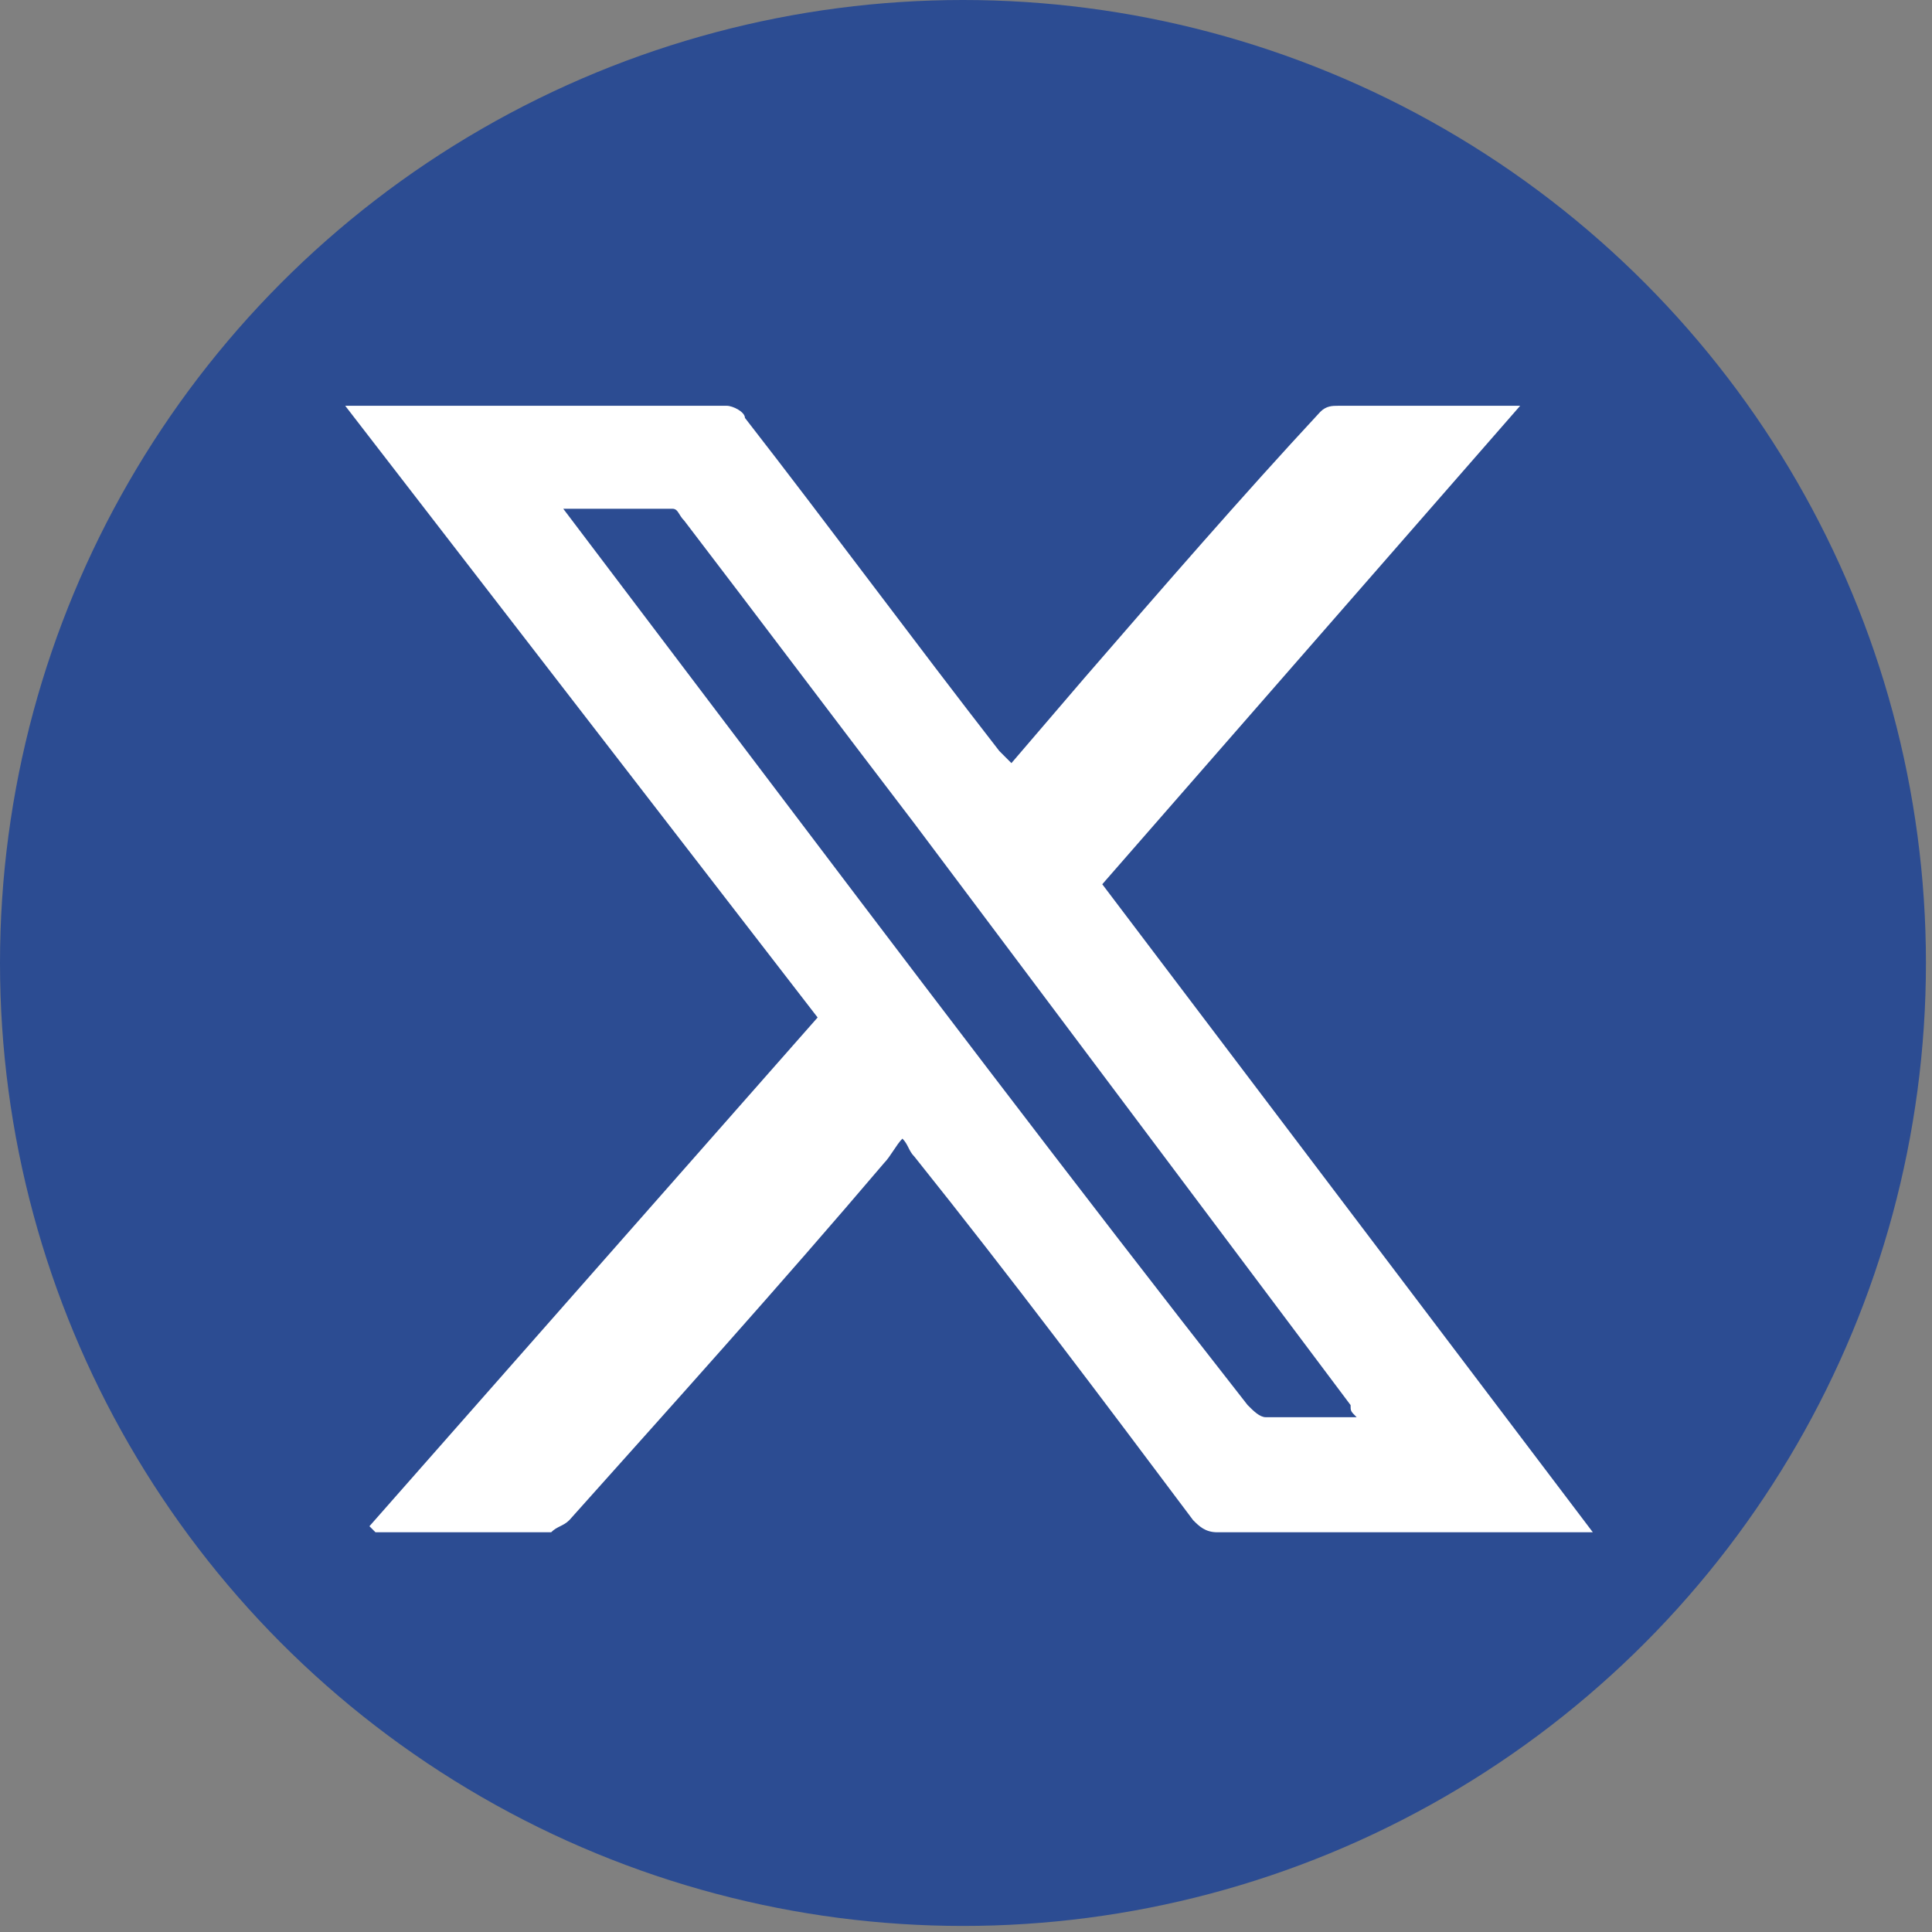
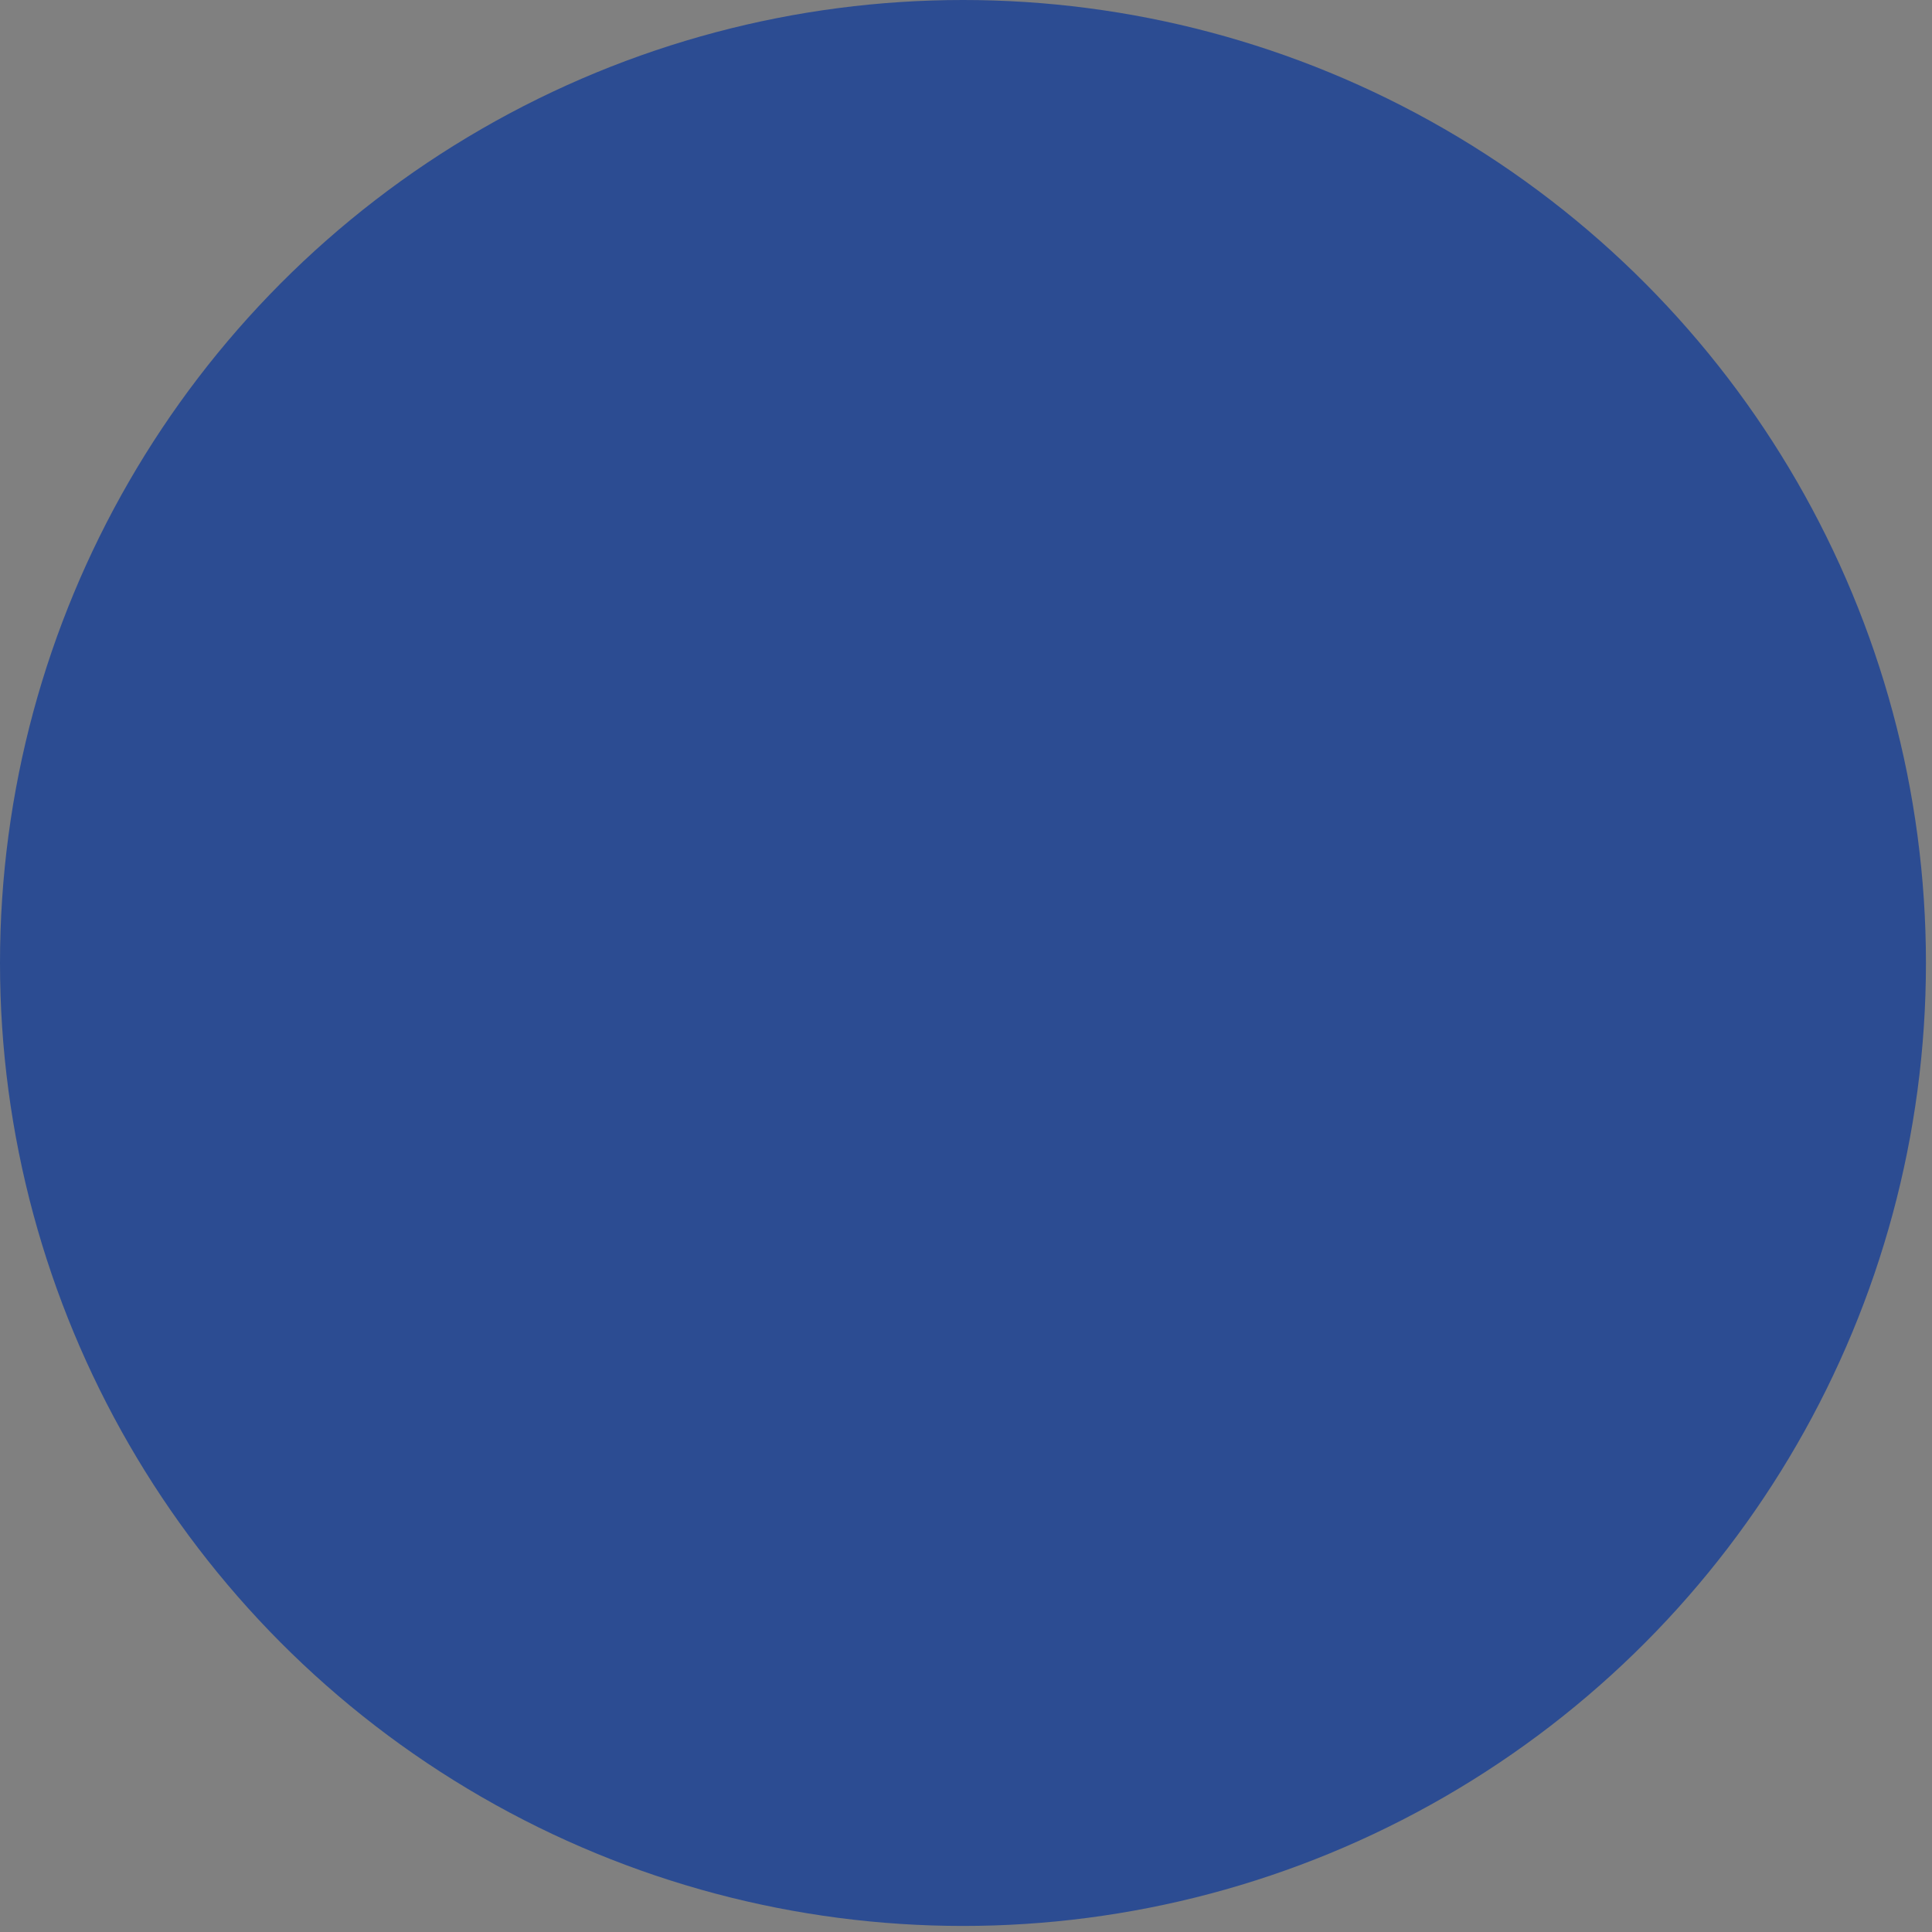
<svg xmlns="http://www.w3.org/2000/svg" version="1.1" id="Layer_1" x="0px" y="0px" viewBox="0 0 31.9 31.9" style="enable-background:new 0 0 31.9 31.9;" xml:space="preserve">
  <rect x="0" y="0" width="31.9" height="31.9" fill="#808080" stroke="none" />
  <style type="text/css">
	.st0{fill:#2C4C92;}
	.st1{fill:#FFFFFF;}
</style>
  <g>
    <circle class="st0" cx="15.9" cy="15.9" r="15.9" />
  </g>
  <g id="twitter">
-     <path class="st1" d="M6.1,25.2l7.4-8.4L5.7,6.7c0.1,0,0.1,0,0.2,0c2,0,4.1,0,6.1,0c0.1,0,0.3,0.1,0.3,0.2c1.4,1.8,2.8,3.7,4.2,5.5   c0.1,0.1,0.1,0.1,0.2,0.2l1.2-1.4c1.3-1.5,2.6-3,3.9-4.4c0.1-0.1,0.2-0.1,0.3-0.1c1,0,1.9,0,2.9,0c0,0,0.1,0,0.1,0l-6.9,7.9   l8.1,10.7c-0.1,0-0.2,0-0.3,0c-2,0-3.9,0-5.9,0c-0.2,0-0.3-0.1-0.4-0.2c-1.5-2-3-4-4.6-6c-0.1-0.1-0.1-0.2-0.2-0.3   c-0.1,0.1-0.2,0.3-0.3,0.4c-1.7,2-3.5,4-5.2,5.9c-0.1,0.1-0.2,0.1-0.3,0.2c-1,0-1.9,0-2.9,0C6.2,25.3,6.1,25.2,6.1,25.2z M9.3,8.4   l2.8,3.7c2.8,3.7,5.6,7.4,8.5,11.1c0.1,0.1,0.2,0.2,0.3,0.2c0.4,0,0.9,0,1.3,0c0.1,0,0.1,0,0.2,0c-0.1-0.1-0.1-0.1-0.1-0.2   l-7.2-9.6c-1.3-1.7-2.5-3.3-3.8-5c-0.1-0.1-0.1-0.2-0.2-0.2C10.6,8.4,10,8.4,9.3,8.4z" />
-   </g>
+     </g>
</svg>